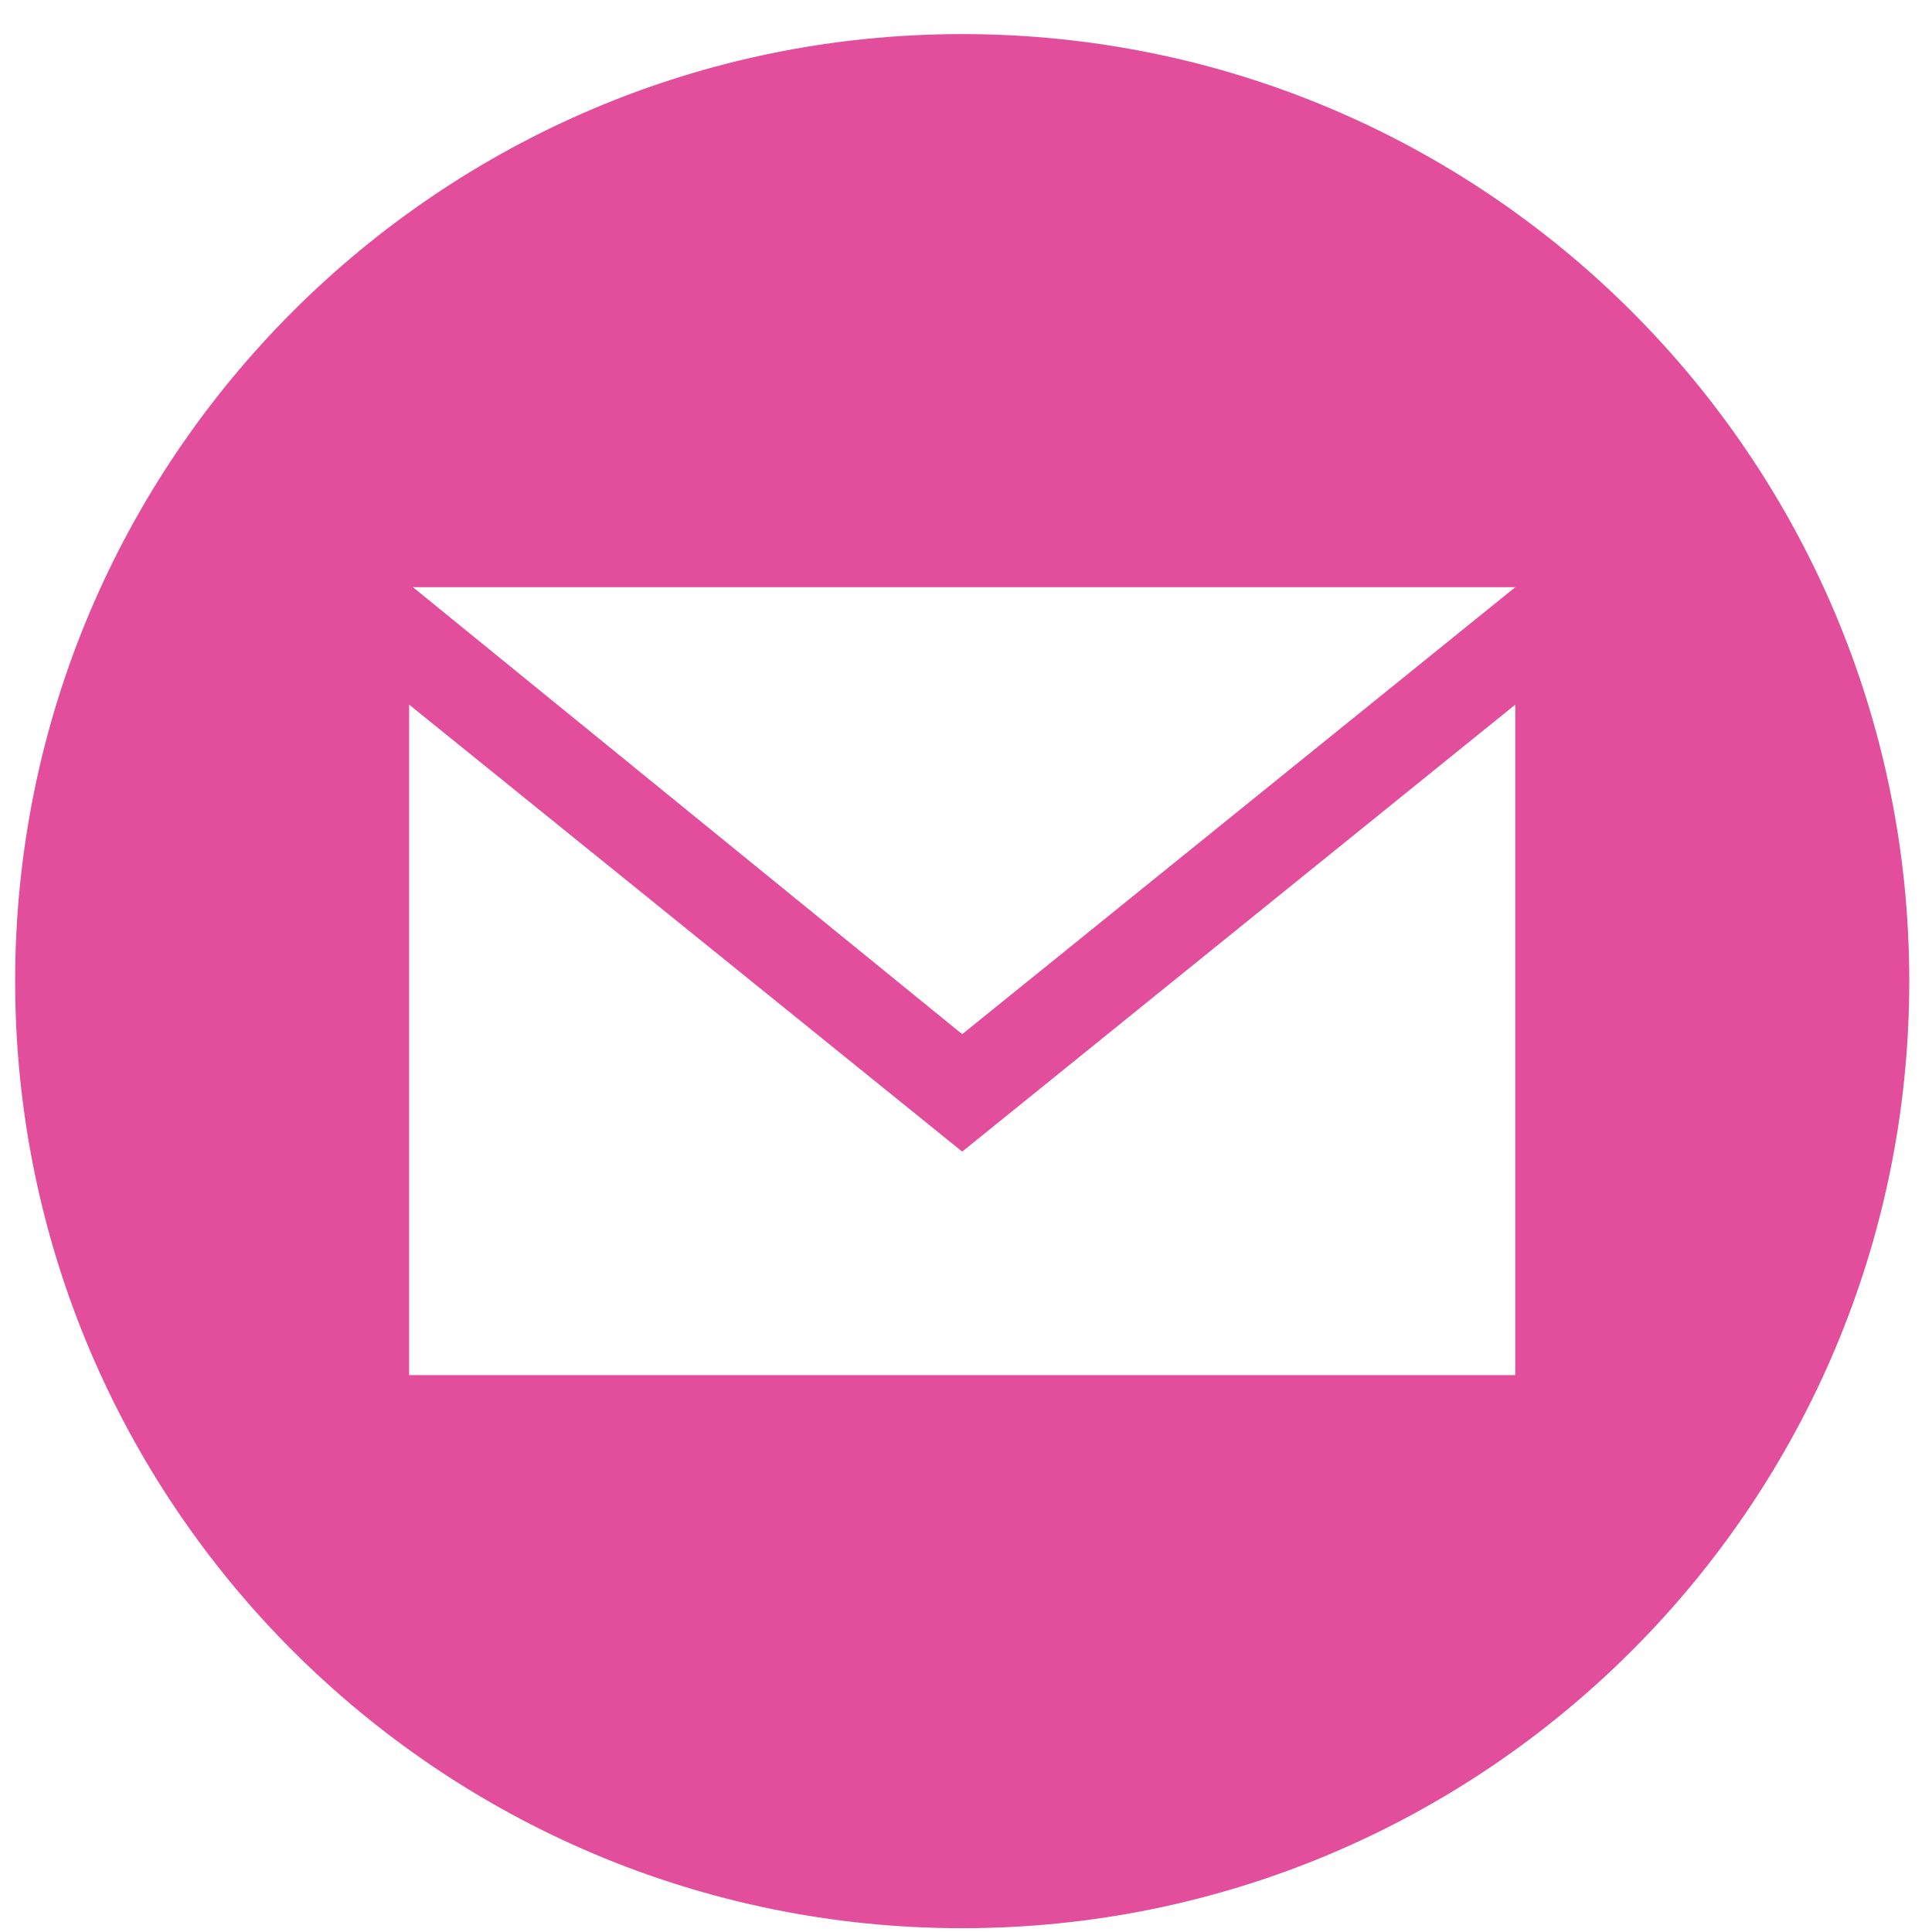
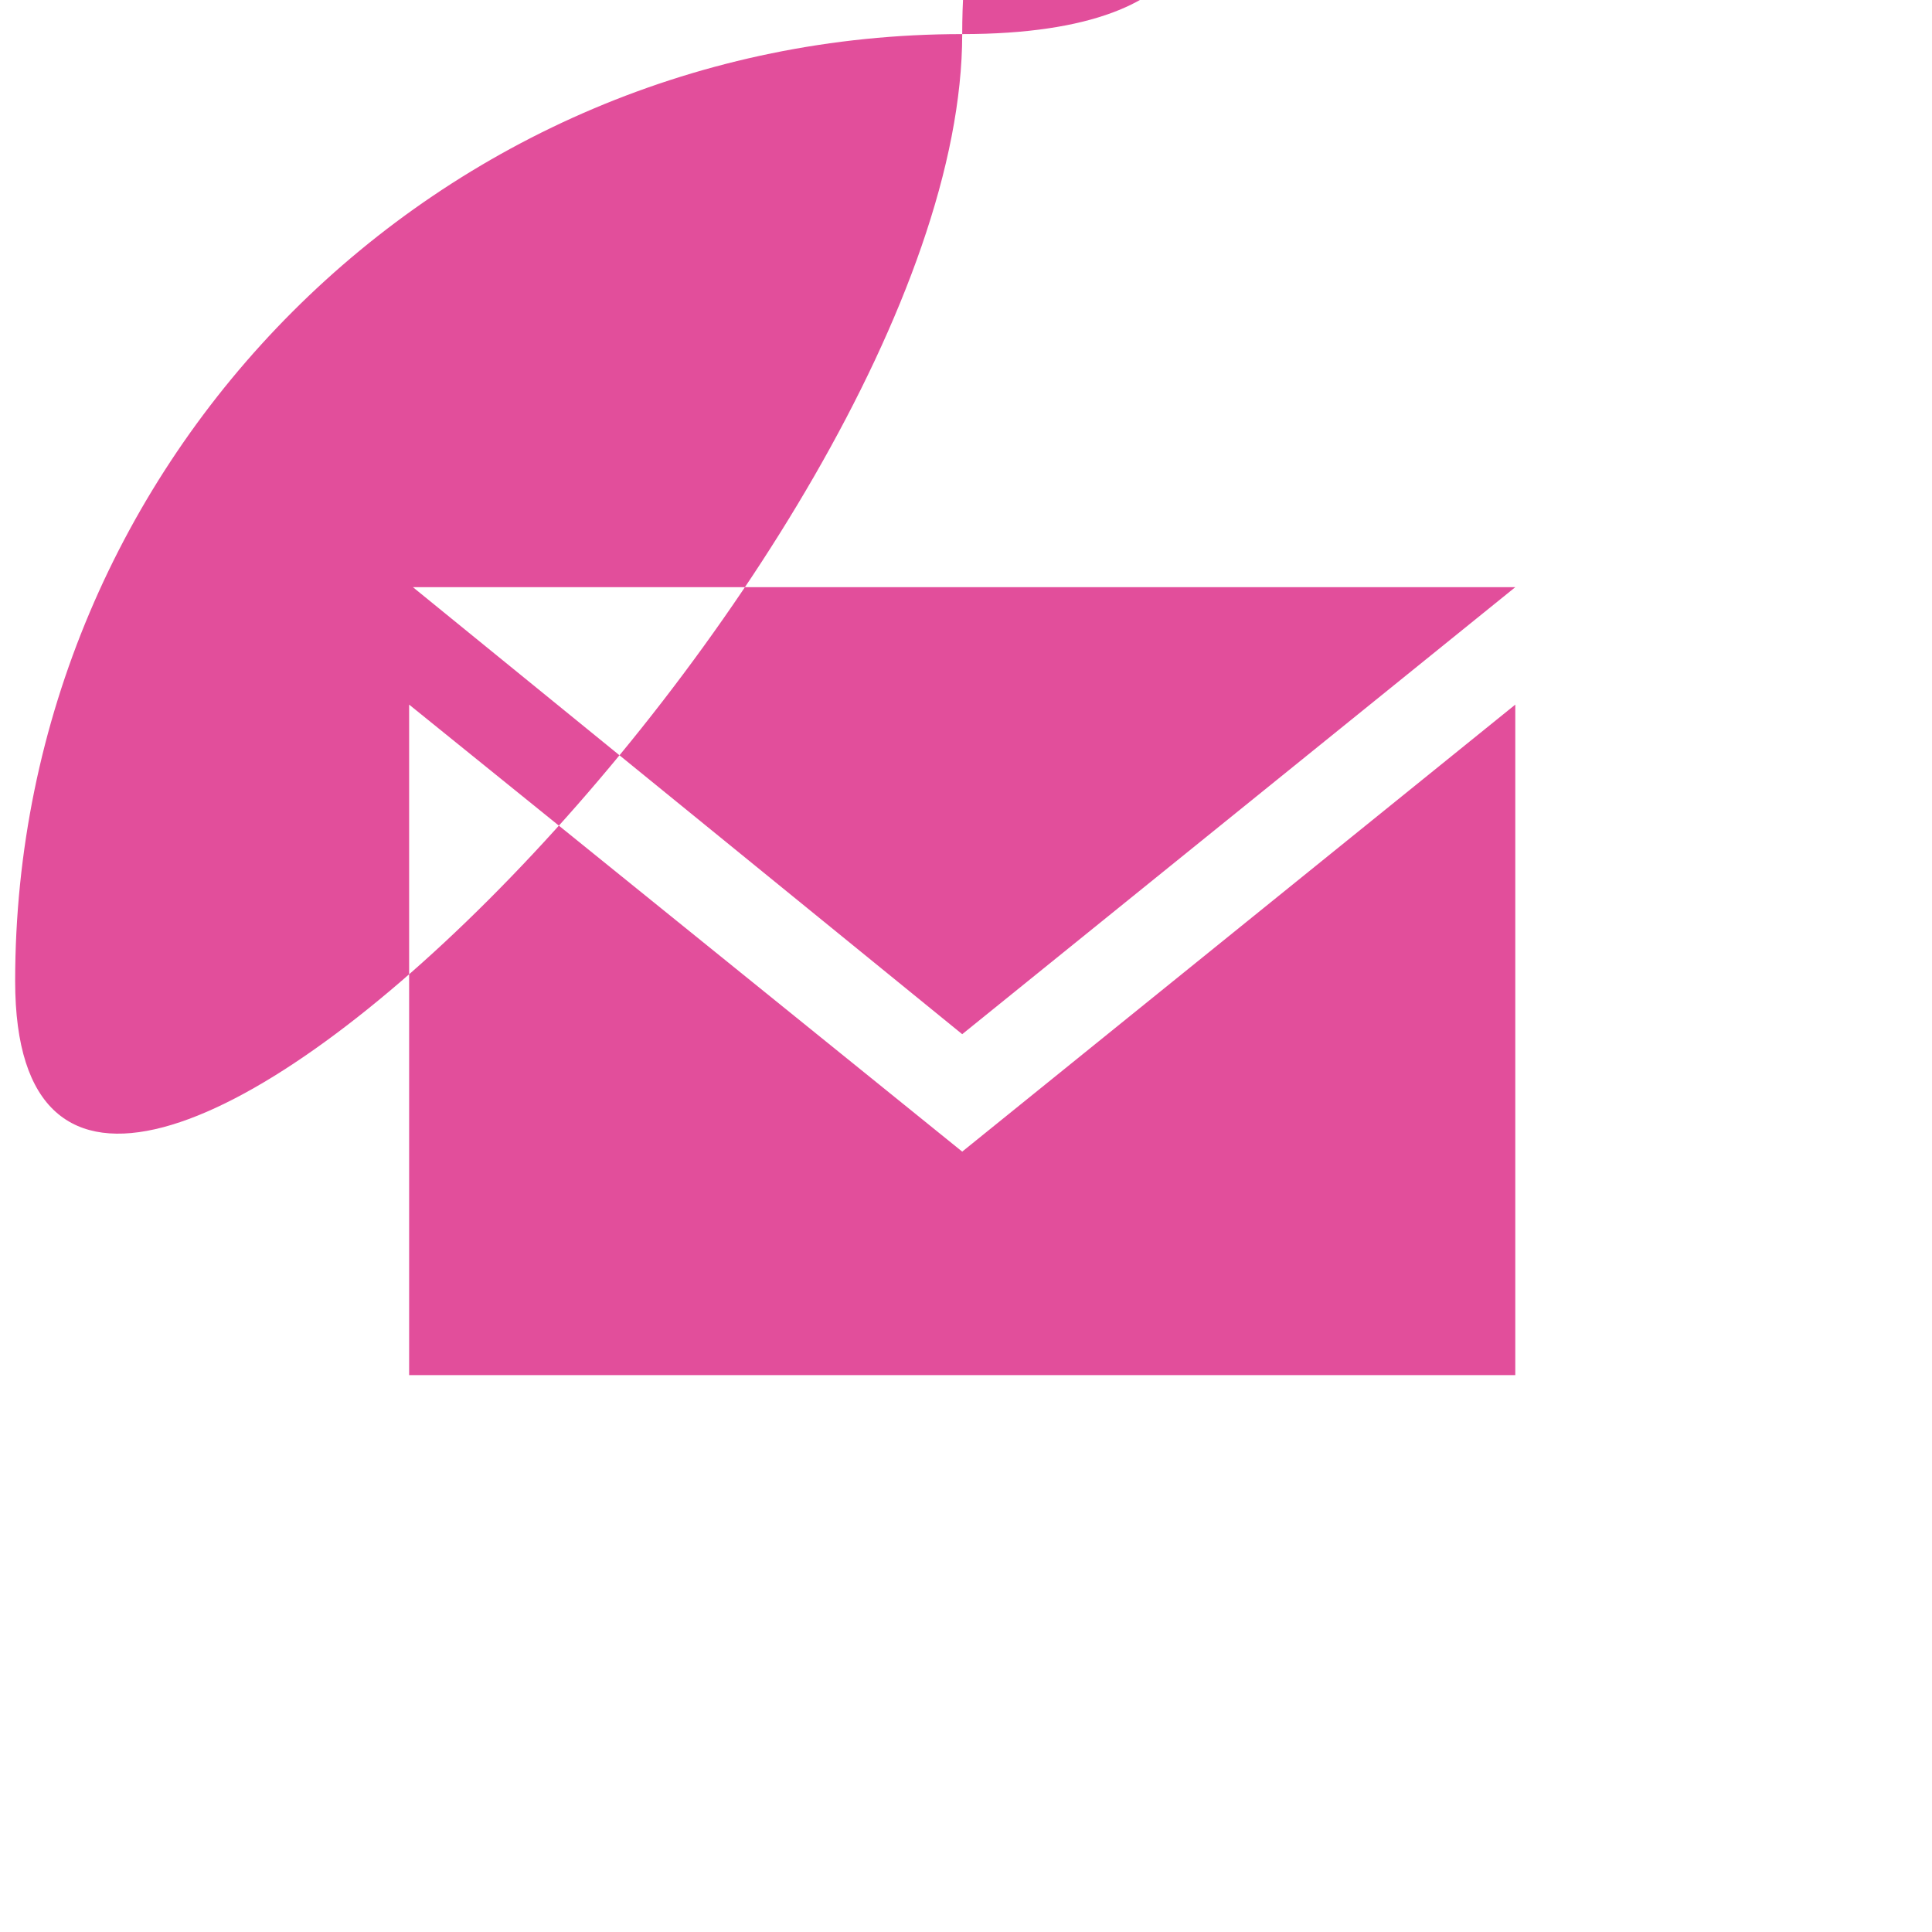
<svg xmlns="http://www.w3.org/2000/svg" version="1.1" id="Layer_1" x="0px" y="0px" viewBox="0 0 51 51" style="enable-background:new 0 0 51 51;" xml:space="preserve">
  <style type="text/css">
	.st0{fill:#E24E9B;}
</style>
-   <path id="iconmonstr-email-10" class="st0" d="M25.4,0.9c-13.8,0-25,11.2-25,25s11.2,25,25,25s25-11.2,25-25S39.2,0.9,25.4,0.9z   M40,15.5L25.4,27.3L10.9,15.5L40,15.5L40,15.5z M40,36.3H10.8V18.6l14.6,11.8L40,18.6V36.3z" />
+   <path id="iconmonstr-email-10" class="st0" d="M25.4,0.9c-13.8,0-25,11.2-25,25s25-11.2,25-25S39.2,0.9,25.4,0.9z   M40,15.5L25.4,27.3L10.9,15.5L40,15.5L40,15.5z M40,36.3H10.8V18.6l14.6,11.8L40,18.6V36.3z" />
</svg>